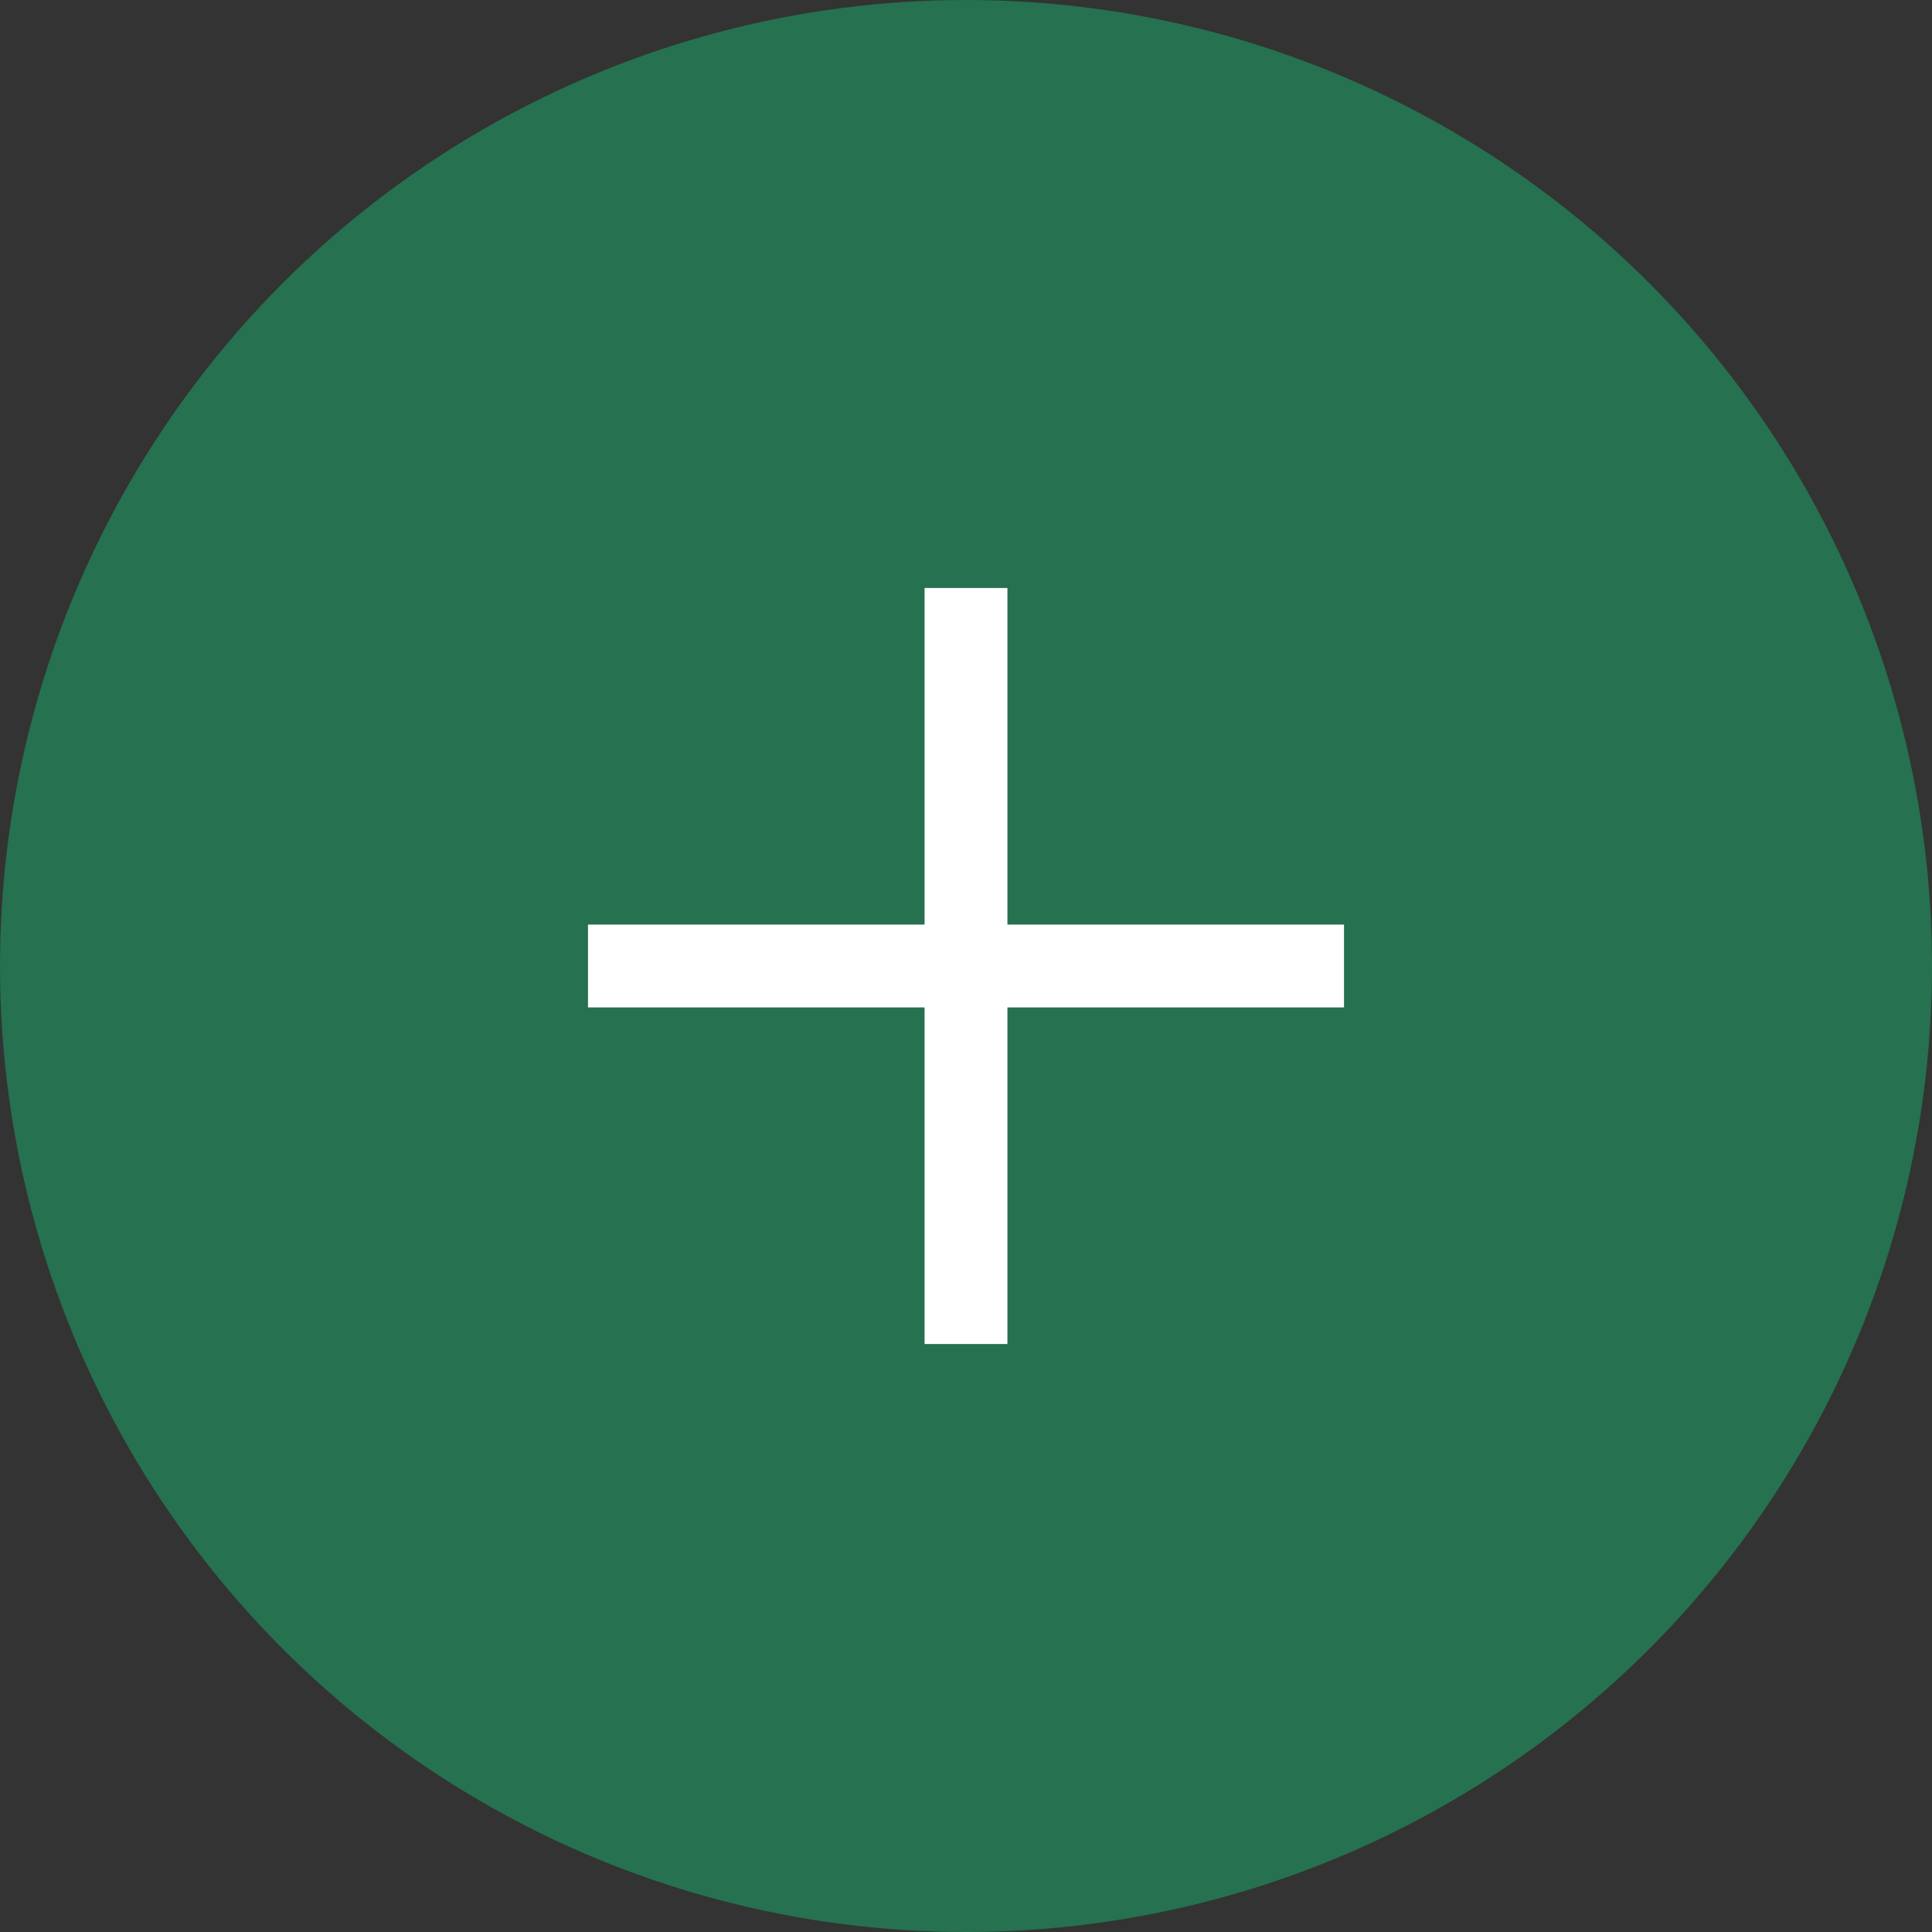
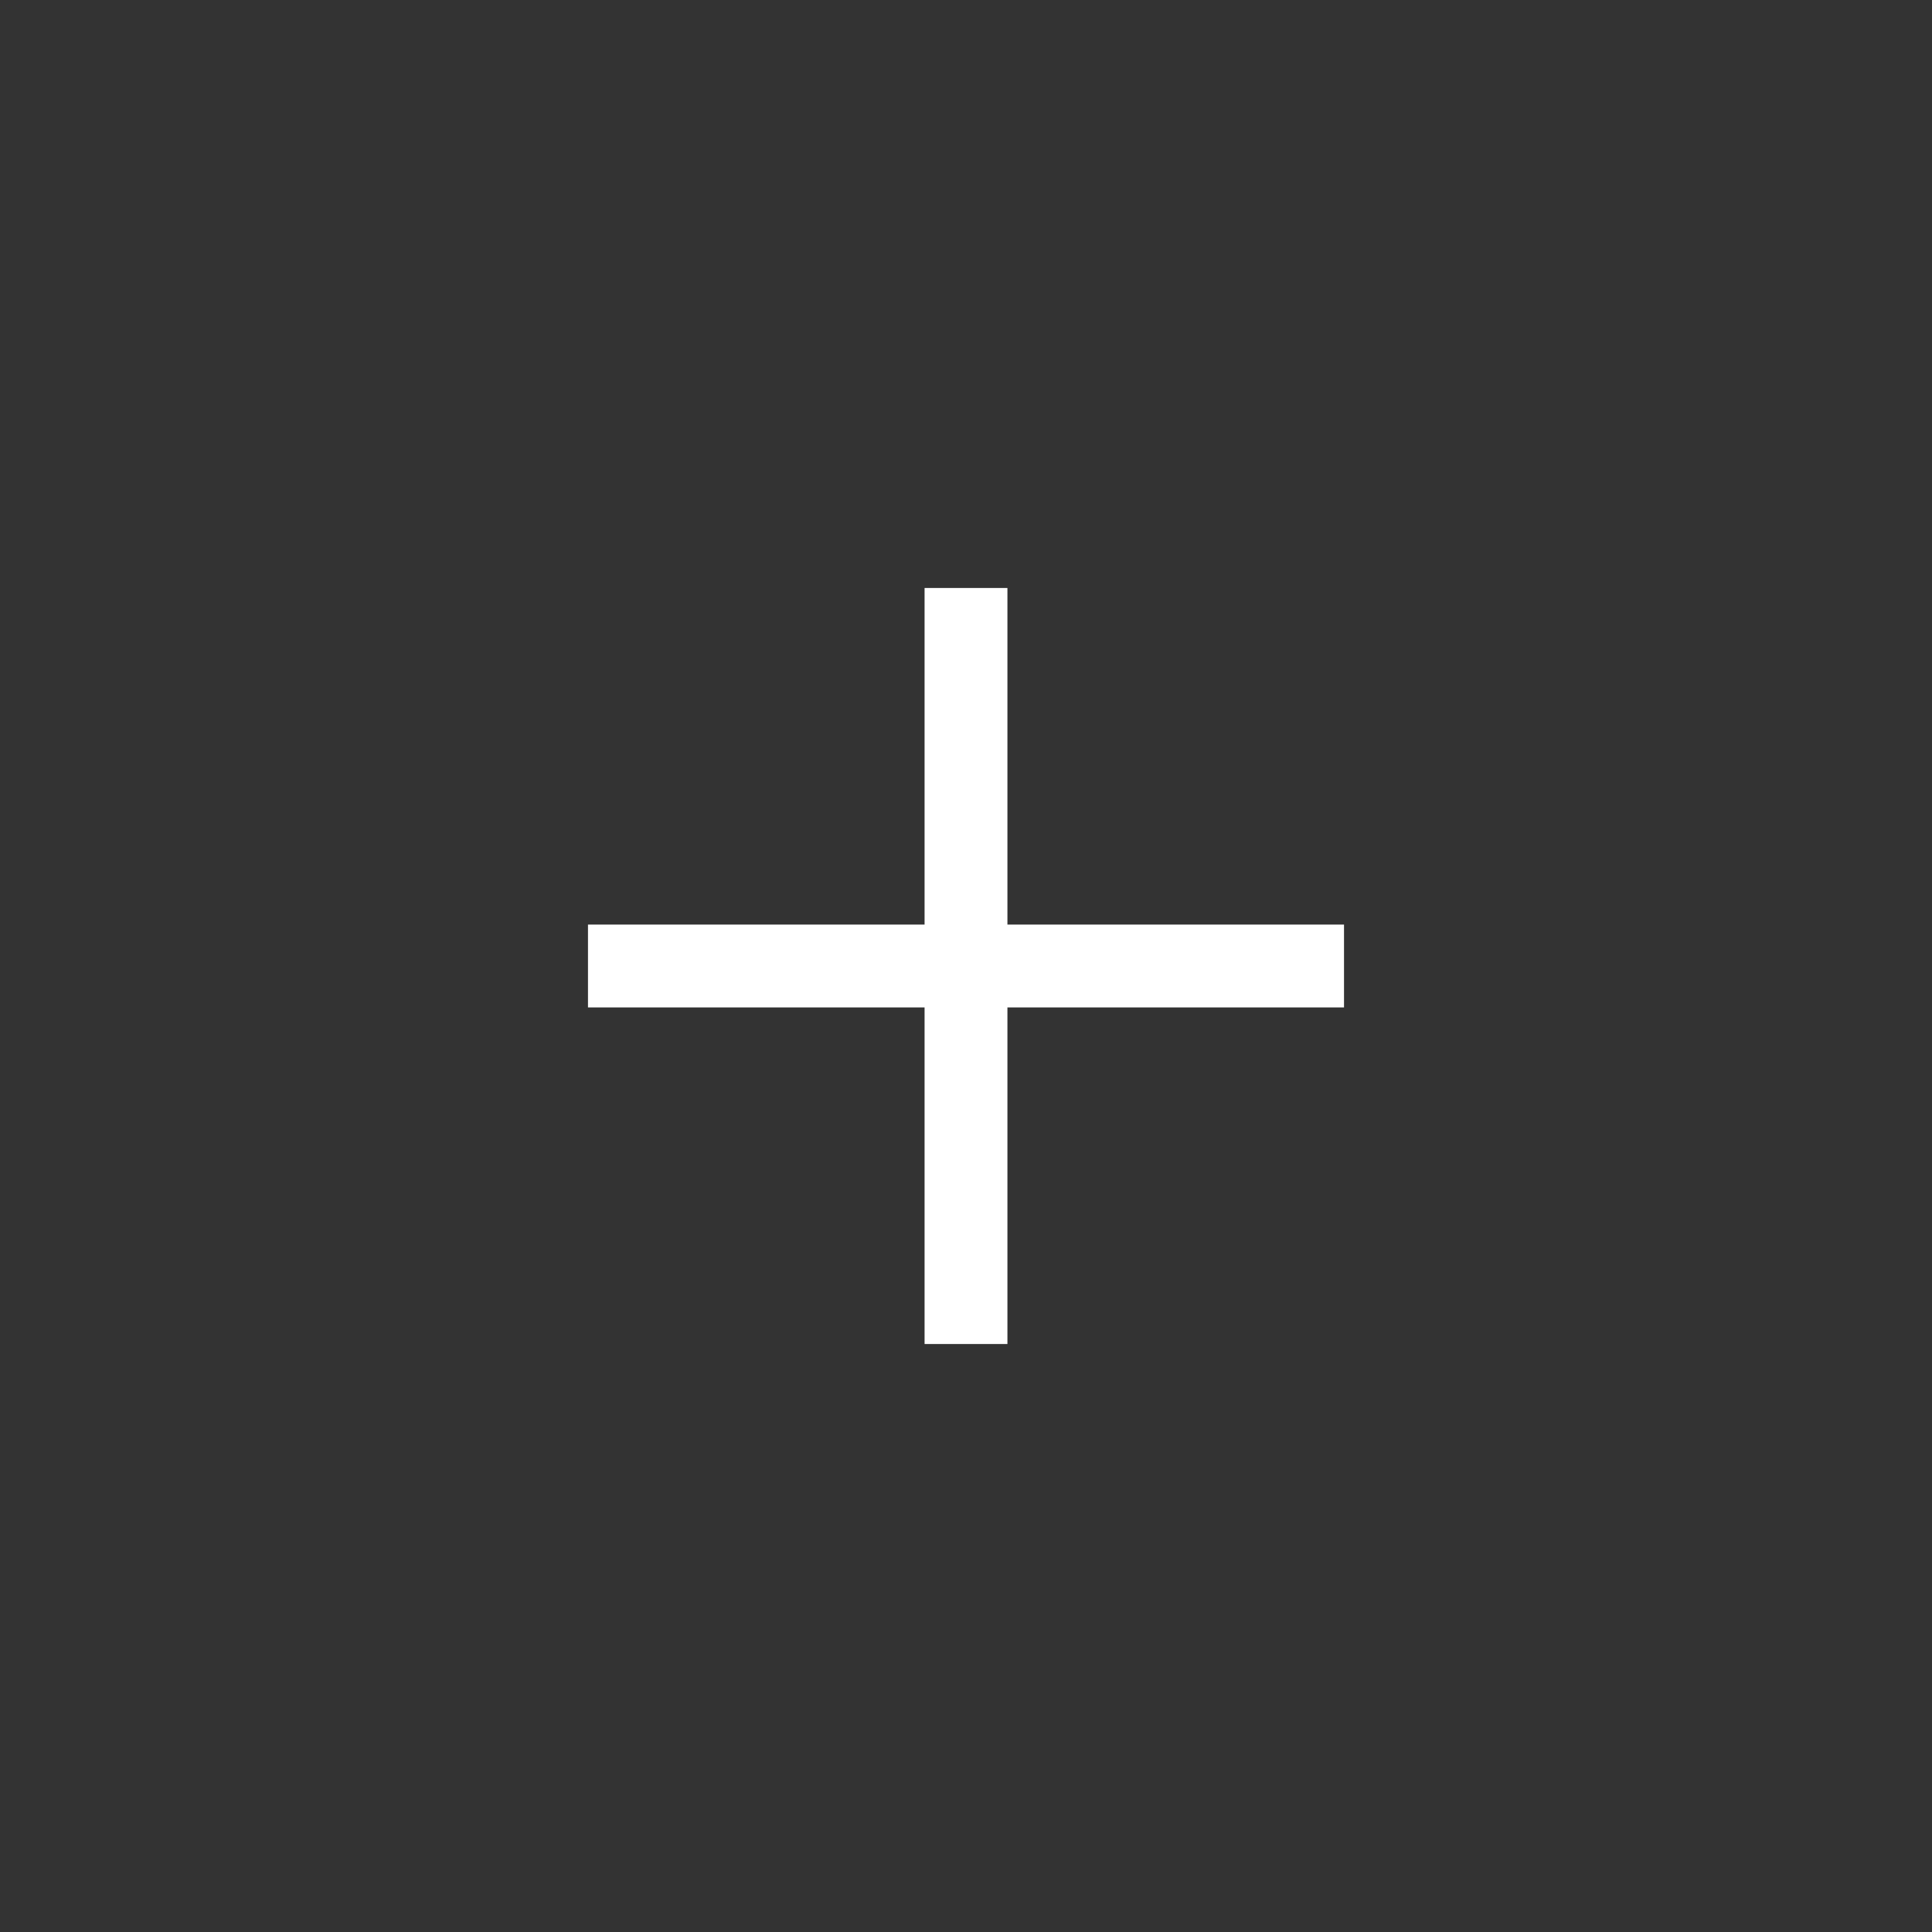
<svg xmlns="http://www.w3.org/2000/svg" xmlns:xlink="http://www.w3.org/1999/xlink" width="50px" height="50px" viewBox="0 0 50 50" version="1.1">
  <rect x="0" y="0" width="50" height="50" fill="#333333" stroke="none" />
  <title>Plus</title>
  <desc>Created with Sketch.</desc>
  <defs>
    <polygon id="path-1" points="34.783 26.072 26.072 26.072 26.072 34.783 23.928 34.783 23.928 26.072 15.217 26.072 15.217 23.928 23.928 23.928 23.928 15.217 26.072 15.217 26.072 23.928 34.783 23.928" />
  </defs>
  <g id="Symbols" stroke="none" stroke-width="1" fill="none" fill-rule="evenodd">
    <g id="Plus">
-       <circle id="Oval" fill="#257150" cx="25" cy="25" r="25" />
      <mask id="mask-2" fill="white">
        <use xlink:href="#path-1" />
      </mask>
      <use id="plus" fill="#FFFFFF" xlink:href="#path-1" />
    </g>
  </g>
</svg>